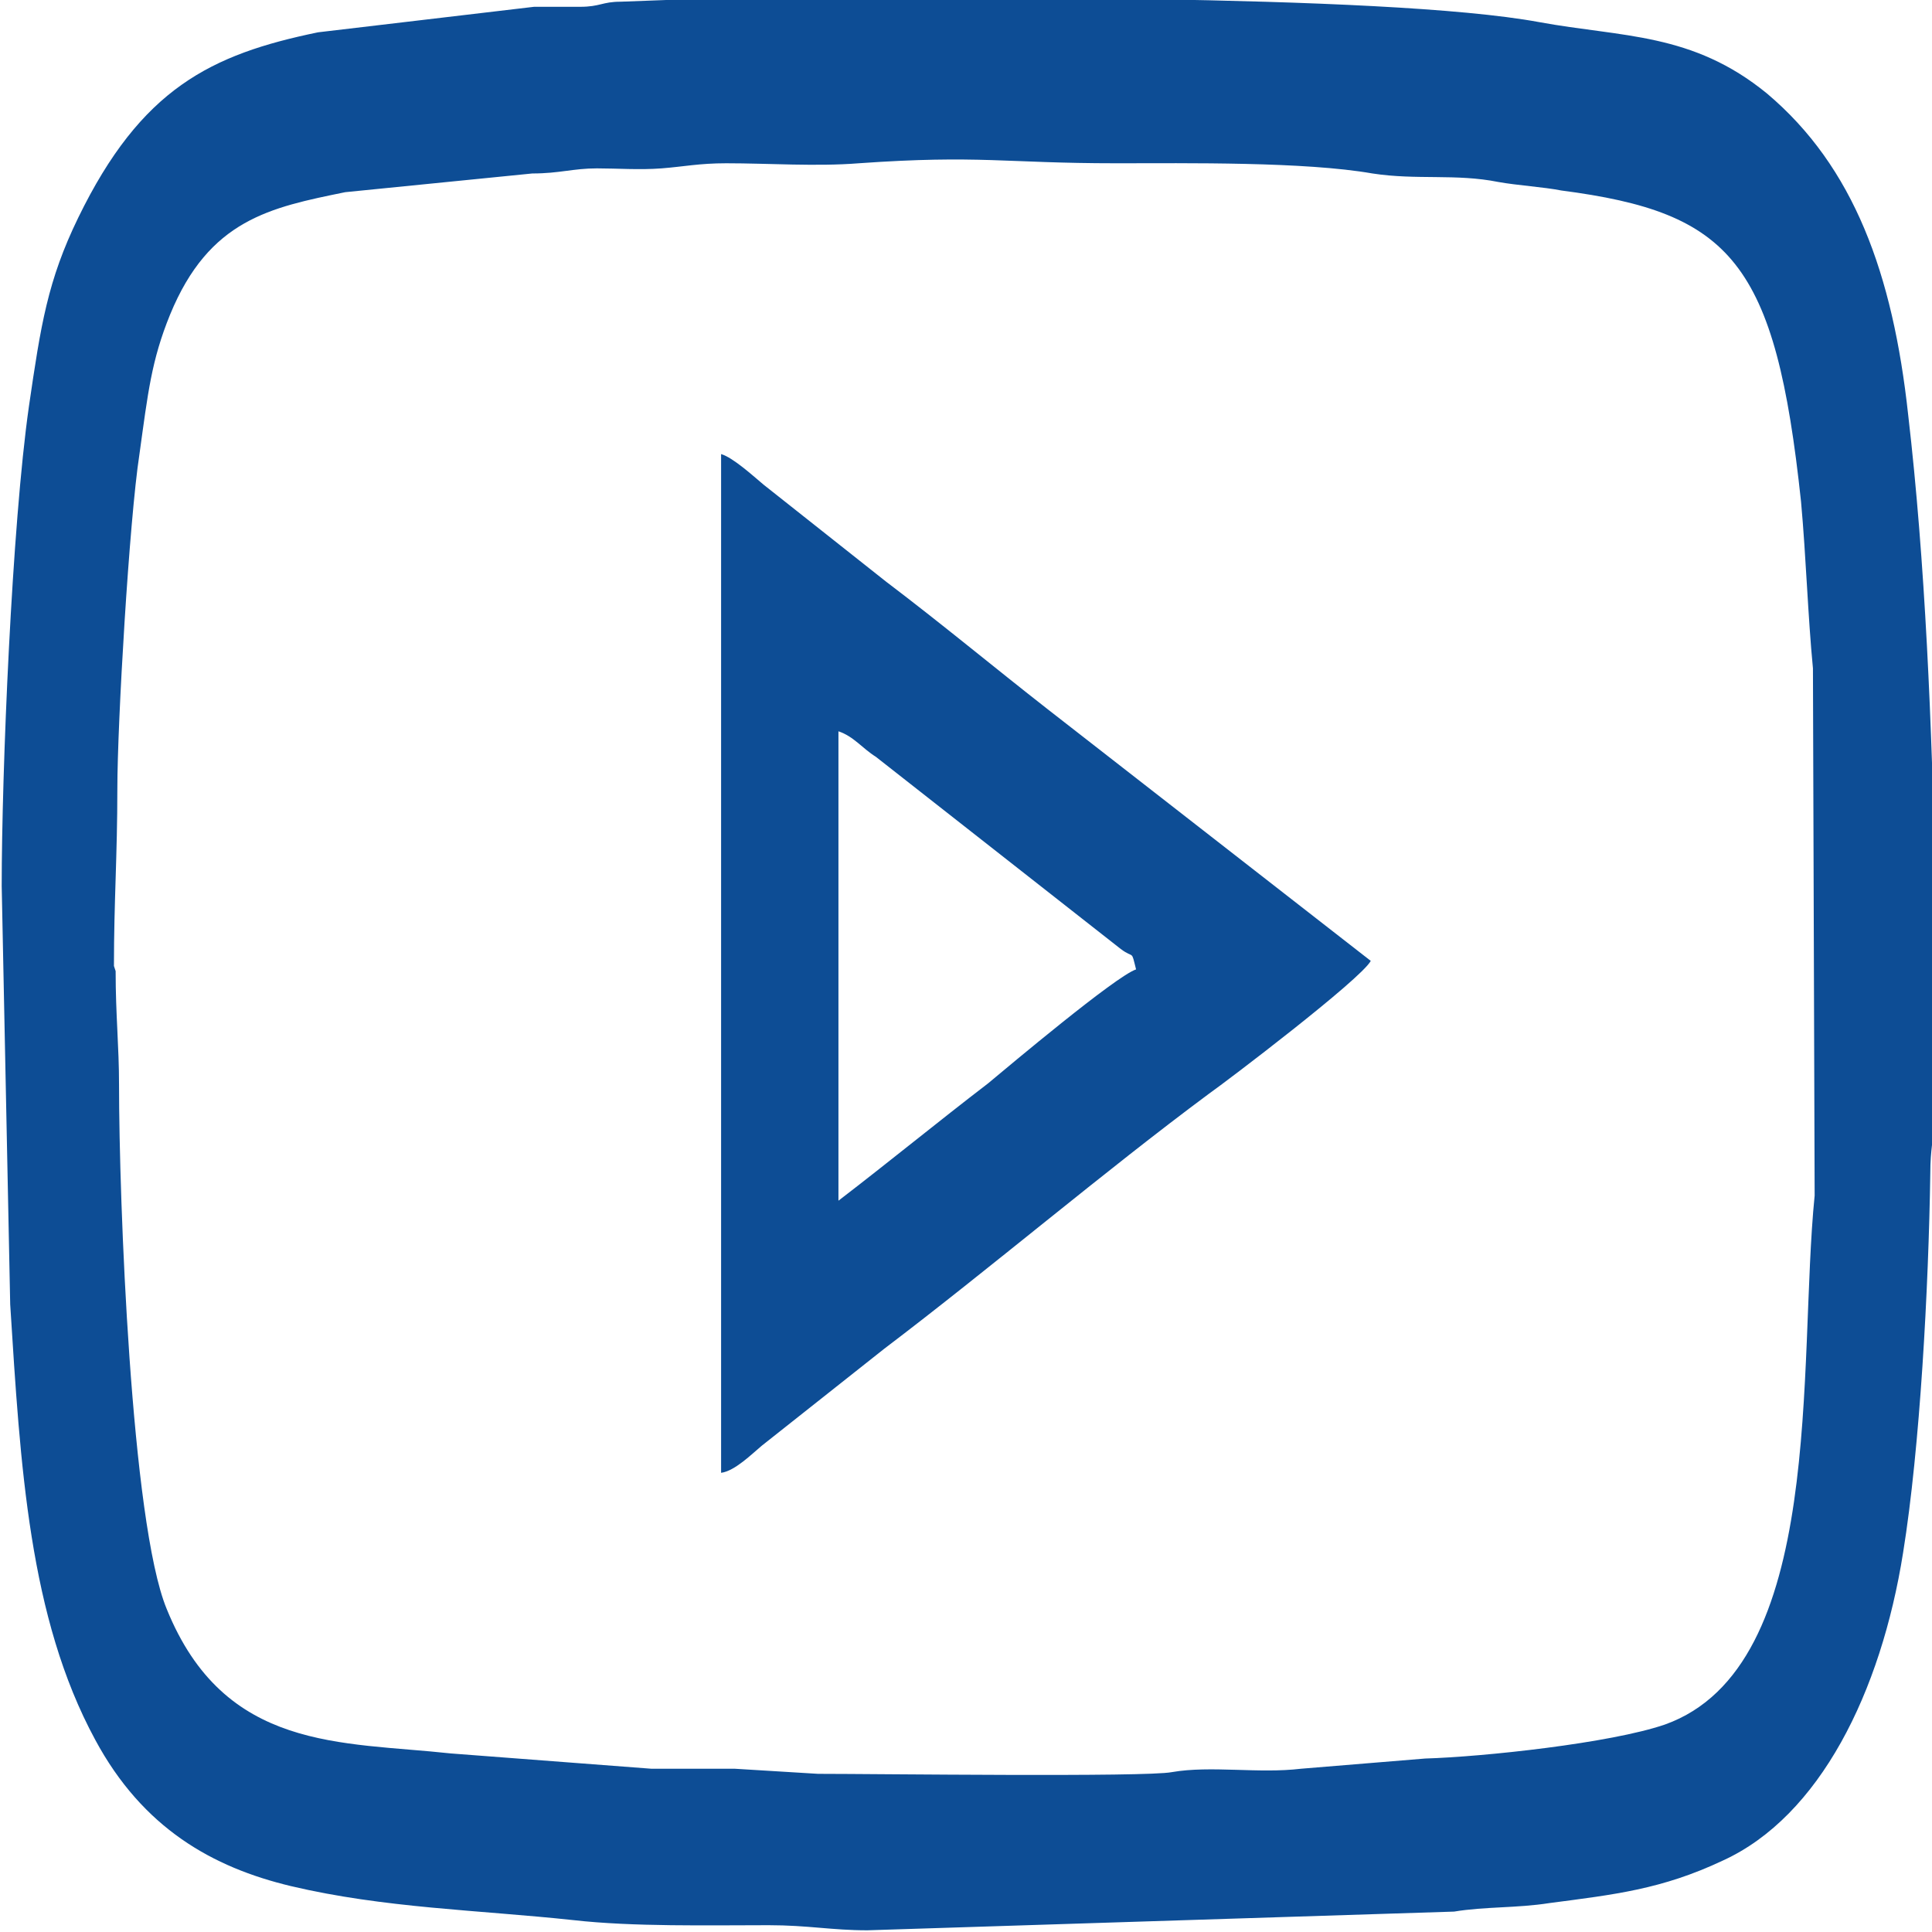
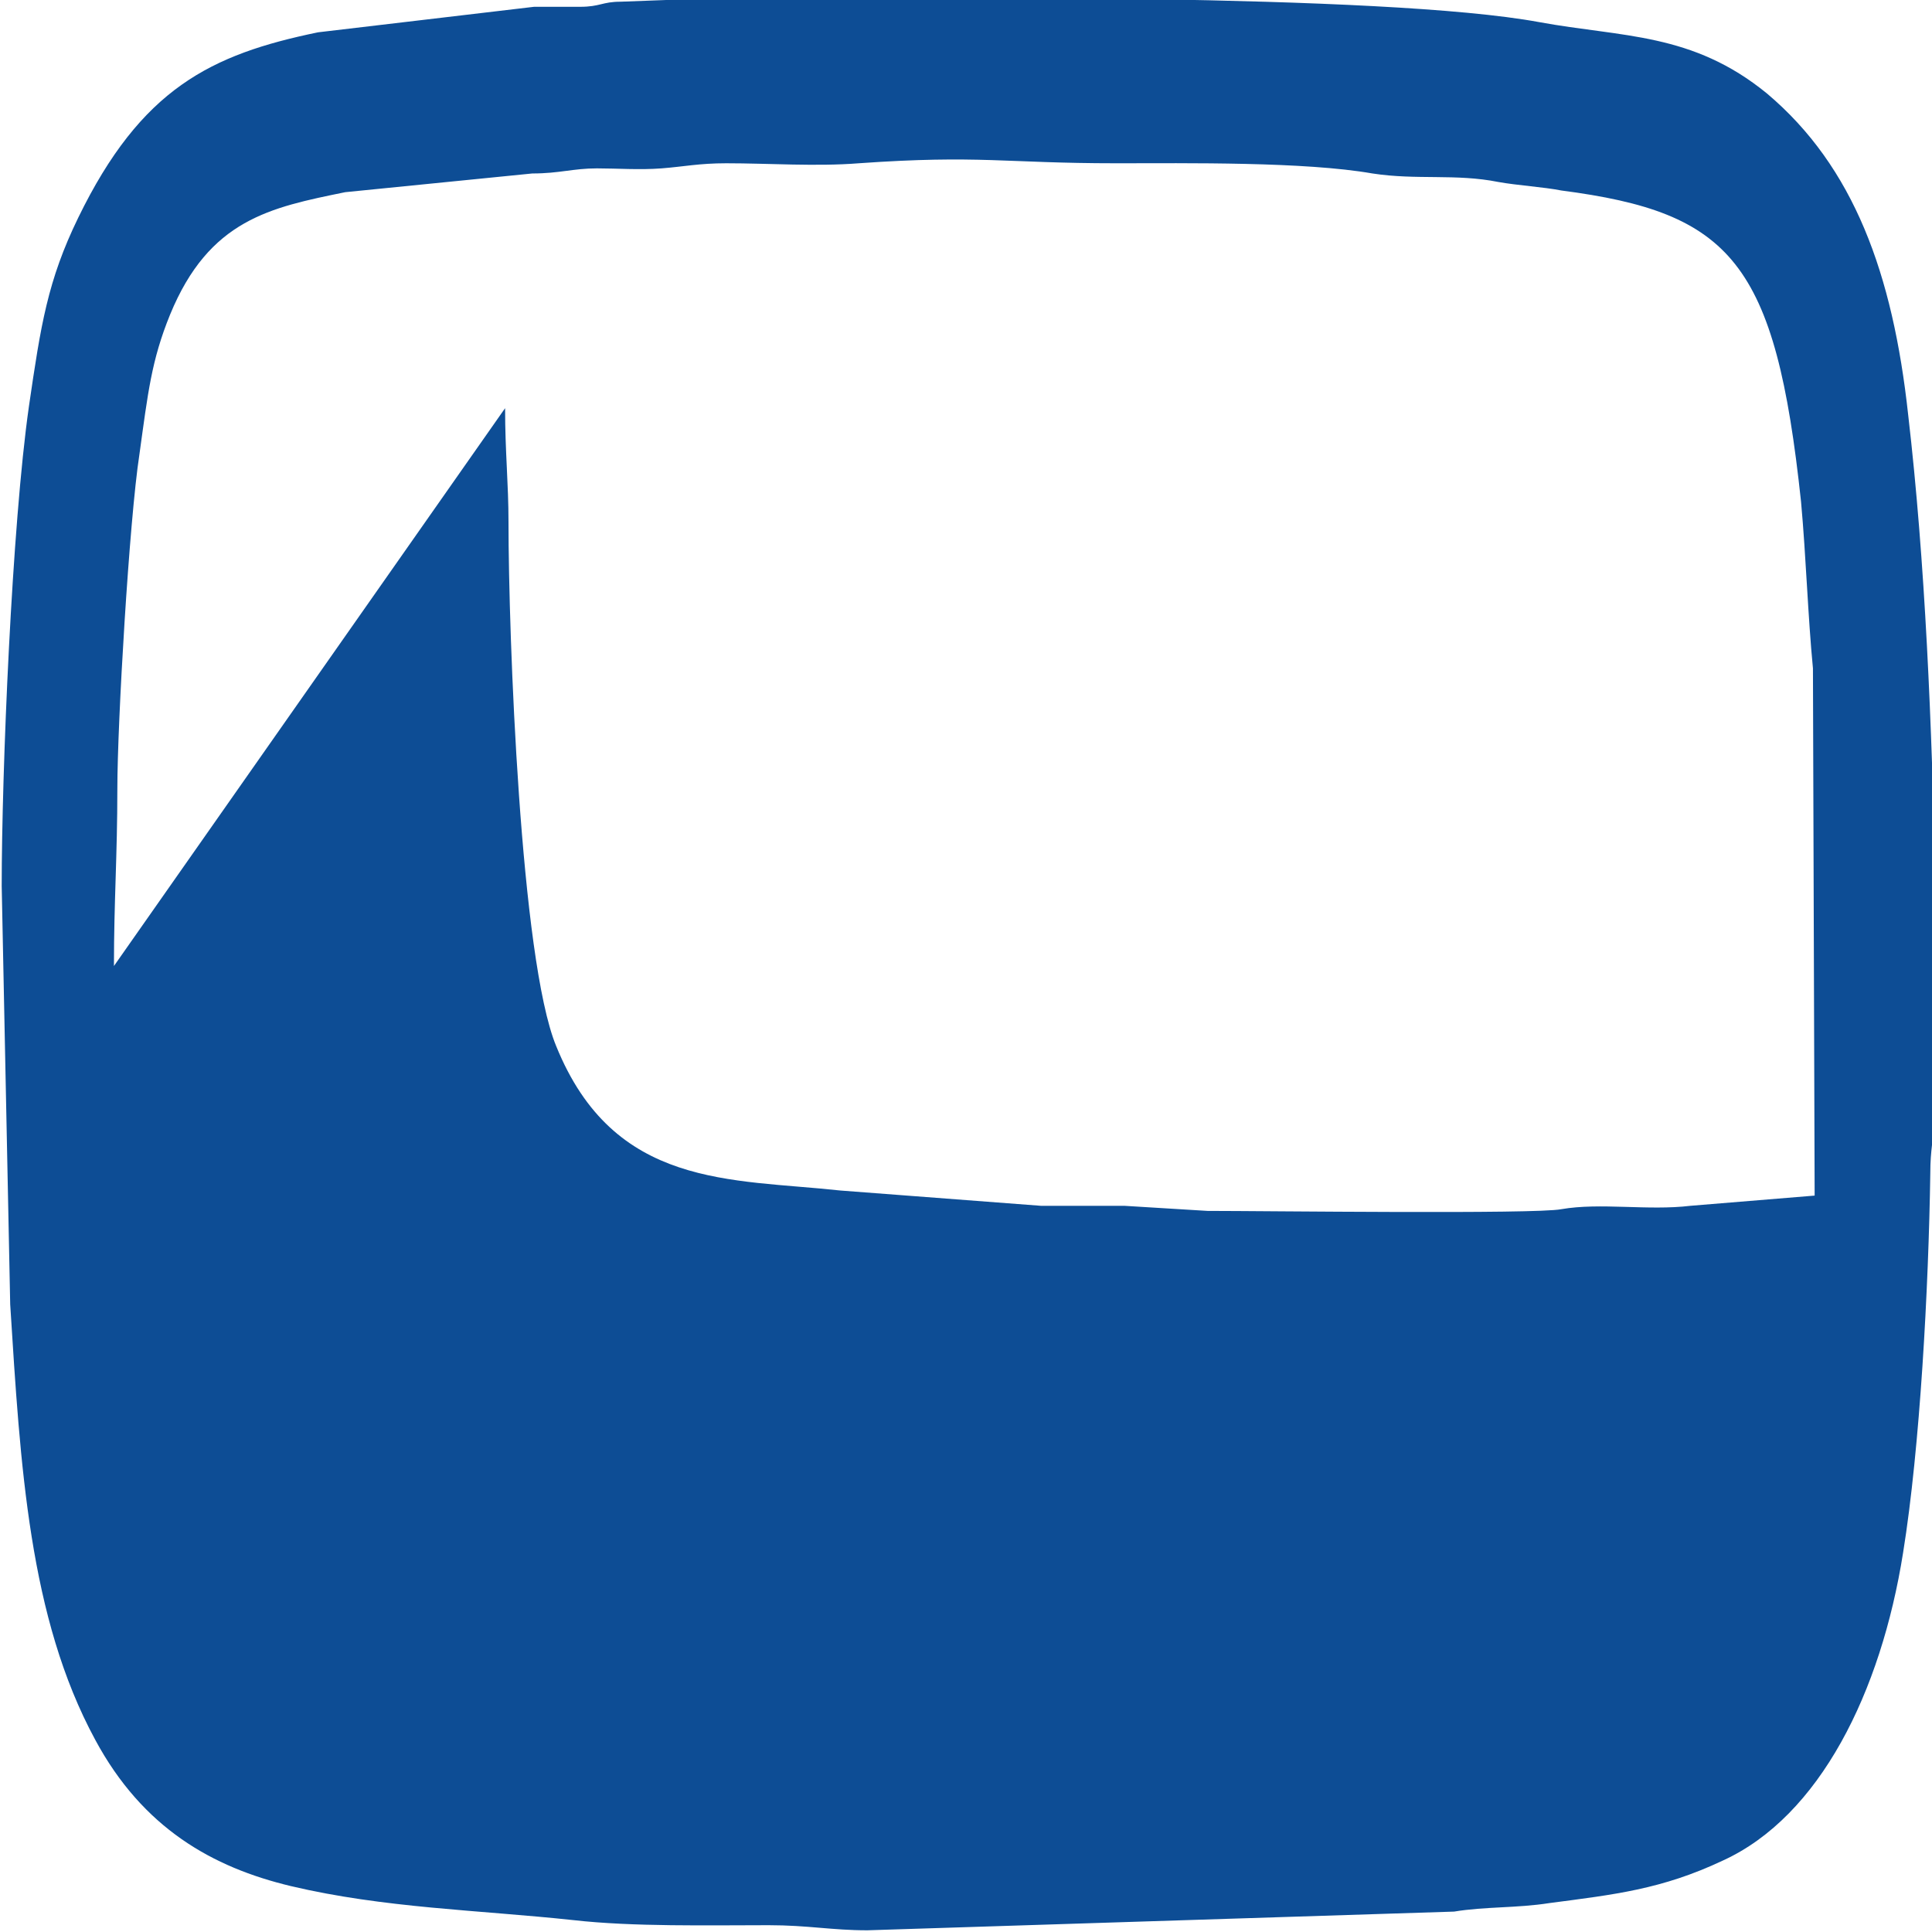
<svg xmlns="http://www.w3.org/2000/svg" xml:space="preserve" width="8.351mm" height="8.351mm" version="1.1" style="shape-rendering:geometricPrecision; text-rendering:geometricPrecision; image-rendering:optimizeQuality; fill-rule:evenodd; clip-rule:evenodd" viewBox="0 0 11.36 11.36">
  <defs>
    <style type="text/css">
   
    .fil0 {fill:#0D4D95}
   
  </style>
  </defs>
  <g id="Camada_x0020_1">
    <g id="_2524028765888">
-       <path class="fil0" d="M0.67 5.68c0,-0.38 0.02,-0.65 0.02,-1.04 -0,-0.39 0.07,-1.58 0.13,-1.97 0.05,-0.36 0.07,-0.55 0.18,-0.82 0.23,-0.56 0.59,-0.63 1.03,-0.72l1.1 -0.11c0.16,0 0.24,-0.03 0.38,-0.03 0.12,-0 0.25,0.01 0.38,0 0.13,-0.01 0.22,-0.03 0.38,-0.03 0.25,0 0.53,0.02 0.78,0 0.71,-0.05 0.86,0 1.51,-0 0.42,-0 1.11,-0.01 1.51,0.06 0.26,0.04 0.49,-0 0.74,0.05 0.11,0.02 0.27,0.03 0.37,0.05 1,0.13 1.26,0.42 1.41,1.83 0.03,0.33 0.04,0.67 0.07,0.98l0.01 3.1c-0.1,0.99 0.07,2.77 -0.88,3.11 -0.32,0.11 -1.07,0.19 -1.41,0.2l-0.73 0.06c-0.25,0.03 -0.53,-0.02 -0.76,0.02 -0.15,0.03 -1.74,0.01 -2.08,0.01l-0.49 -0.03c-0.16,-0 -0.33,0 -0.49,0l-1.18 -0.09c-0.64,-0.07 -1.33,-0.01 -1.67,-0.85 -0.21,-0.51 -0.28,-2.41 -0.28,-3.08 0,-0.23 -0.02,-0.41 -0.02,-0.67zm10.7 -0.45l0 1.35c-0,0.13 -0.02,0.17 -0.02,0.32 -0.01,0.67 -0.06,1.61 -0.16,2.23 -0.13,0.82 -0.49,1.55 -1.06,1.81 -0.36,0.17 -0.64,0.2 -1.02,0.25 -0.19,0.03 -0.38,0.02 -0.56,0.05l-3.45 0.11c-0.21,0 -0.35,-0.03 -0.58,-0.03 -0.35,0 -0.8,0.01 -1.15,-0.03 -0.56,-0.06 -1.11,-0.07 -1.66,-0.2 -0.46,-0.11 -0.87,-0.34 -1.15,-0.86 -0.39,-0.72 -0.44,-1.61 -0.5,-2.56l-0.05 -2.46c0,-0.67 0.06,-2.12 0.16,-2.82 0.07,-0.48 0.11,-0.74 0.29,-1.11 0.37,-0.76 0.78,-0.96 1.41,-1.09l1.27 -0.15c0.09,-0 0.18,0 0.27,0 0.12,-0 0.13,-0.03 0.24,-0.03l0.8 -0.03c0.96,0.01 3.68,-0.02 4.6,0.15 0.49,0.09 0.9,0.06 1.34,0.42 0.51,0.43 0.74,1.06 0.83,1.89 0.1,0.86 0.14,1.82 0.16,2.78z" />
-       <path class="fil0" d="M4.93 7.06l0 -2.76c0.09,0.03 0.14,0.1 0.22,0.15l1.44 1.13c0.08,0.06 0.06,0 0.09,0.12 -0.12,0.04 -0.75,0.57 -0.87,0.67 -0.3,0.23 -0.58,0.46 -0.88,0.69zm-0.69 1.6c0.08,-0.01 0.18,-0.11 0.24,-0.16l0.72 -0.57c0.62,-0.47 1.29,-1.04 1.91,-1.5 0.1,-0.07 0.89,-0.67 0.95,-0.78l-1.9 -1.48c-0.32,-0.25 -0.62,-0.5 -0.95,-0.75l-0.72 -0.57c-0.06,-0.05 -0.18,-0.16 -0.25,-0.18l0 5.99z" />
+       <path class="fil0" d="M0.67 5.68c0,-0.38 0.02,-0.65 0.02,-1.04 -0,-0.39 0.07,-1.58 0.13,-1.97 0.05,-0.36 0.07,-0.55 0.18,-0.82 0.23,-0.56 0.59,-0.63 1.03,-0.72l1.1 -0.11c0.16,0 0.24,-0.03 0.38,-0.03 0.12,-0 0.25,0.01 0.38,0 0.13,-0.01 0.22,-0.03 0.38,-0.03 0.25,0 0.53,0.02 0.78,0 0.71,-0.05 0.86,0 1.51,-0 0.42,-0 1.11,-0.01 1.51,0.06 0.26,0.04 0.49,-0 0.74,0.05 0.11,0.02 0.27,0.03 0.37,0.05 1,0.13 1.26,0.42 1.41,1.83 0.03,0.33 0.04,0.67 0.07,0.98l0.01 3.1l-0.73 0.06c-0.25,0.03 -0.53,-0.02 -0.76,0.02 -0.15,0.03 -1.74,0.01 -2.08,0.01l-0.49 -0.03c-0.16,-0 -0.33,0 -0.49,0l-1.18 -0.09c-0.64,-0.07 -1.33,-0.01 -1.67,-0.85 -0.21,-0.51 -0.28,-2.41 -0.28,-3.08 0,-0.23 -0.02,-0.41 -0.02,-0.67zm10.7 -0.45l0 1.35c-0,0.13 -0.02,0.17 -0.02,0.32 -0.01,0.67 -0.06,1.61 -0.16,2.23 -0.13,0.82 -0.49,1.55 -1.06,1.81 -0.36,0.17 -0.64,0.2 -1.02,0.25 -0.19,0.03 -0.38,0.02 -0.56,0.05l-3.45 0.11c-0.21,0 -0.35,-0.03 -0.58,-0.03 -0.35,0 -0.8,0.01 -1.15,-0.03 -0.56,-0.06 -1.11,-0.07 -1.66,-0.2 -0.46,-0.11 -0.87,-0.34 -1.15,-0.86 -0.39,-0.72 -0.44,-1.61 -0.5,-2.56l-0.05 -2.46c0,-0.67 0.06,-2.12 0.16,-2.82 0.07,-0.48 0.11,-0.74 0.29,-1.11 0.37,-0.76 0.78,-0.96 1.41,-1.09l1.27 -0.15c0.09,-0 0.18,0 0.27,0 0.12,-0 0.13,-0.03 0.24,-0.03l0.8 -0.03c0.96,0.01 3.68,-0.02 4.6,0.15 0.49,0.09 0.9,0.06 1.34,0.42 0.51,0.43 0.74,1.06 0.83,1.89 0.1,0.86 0.14,1.82 0.16,2.78z" />
    </g>
  </g>
</svg>